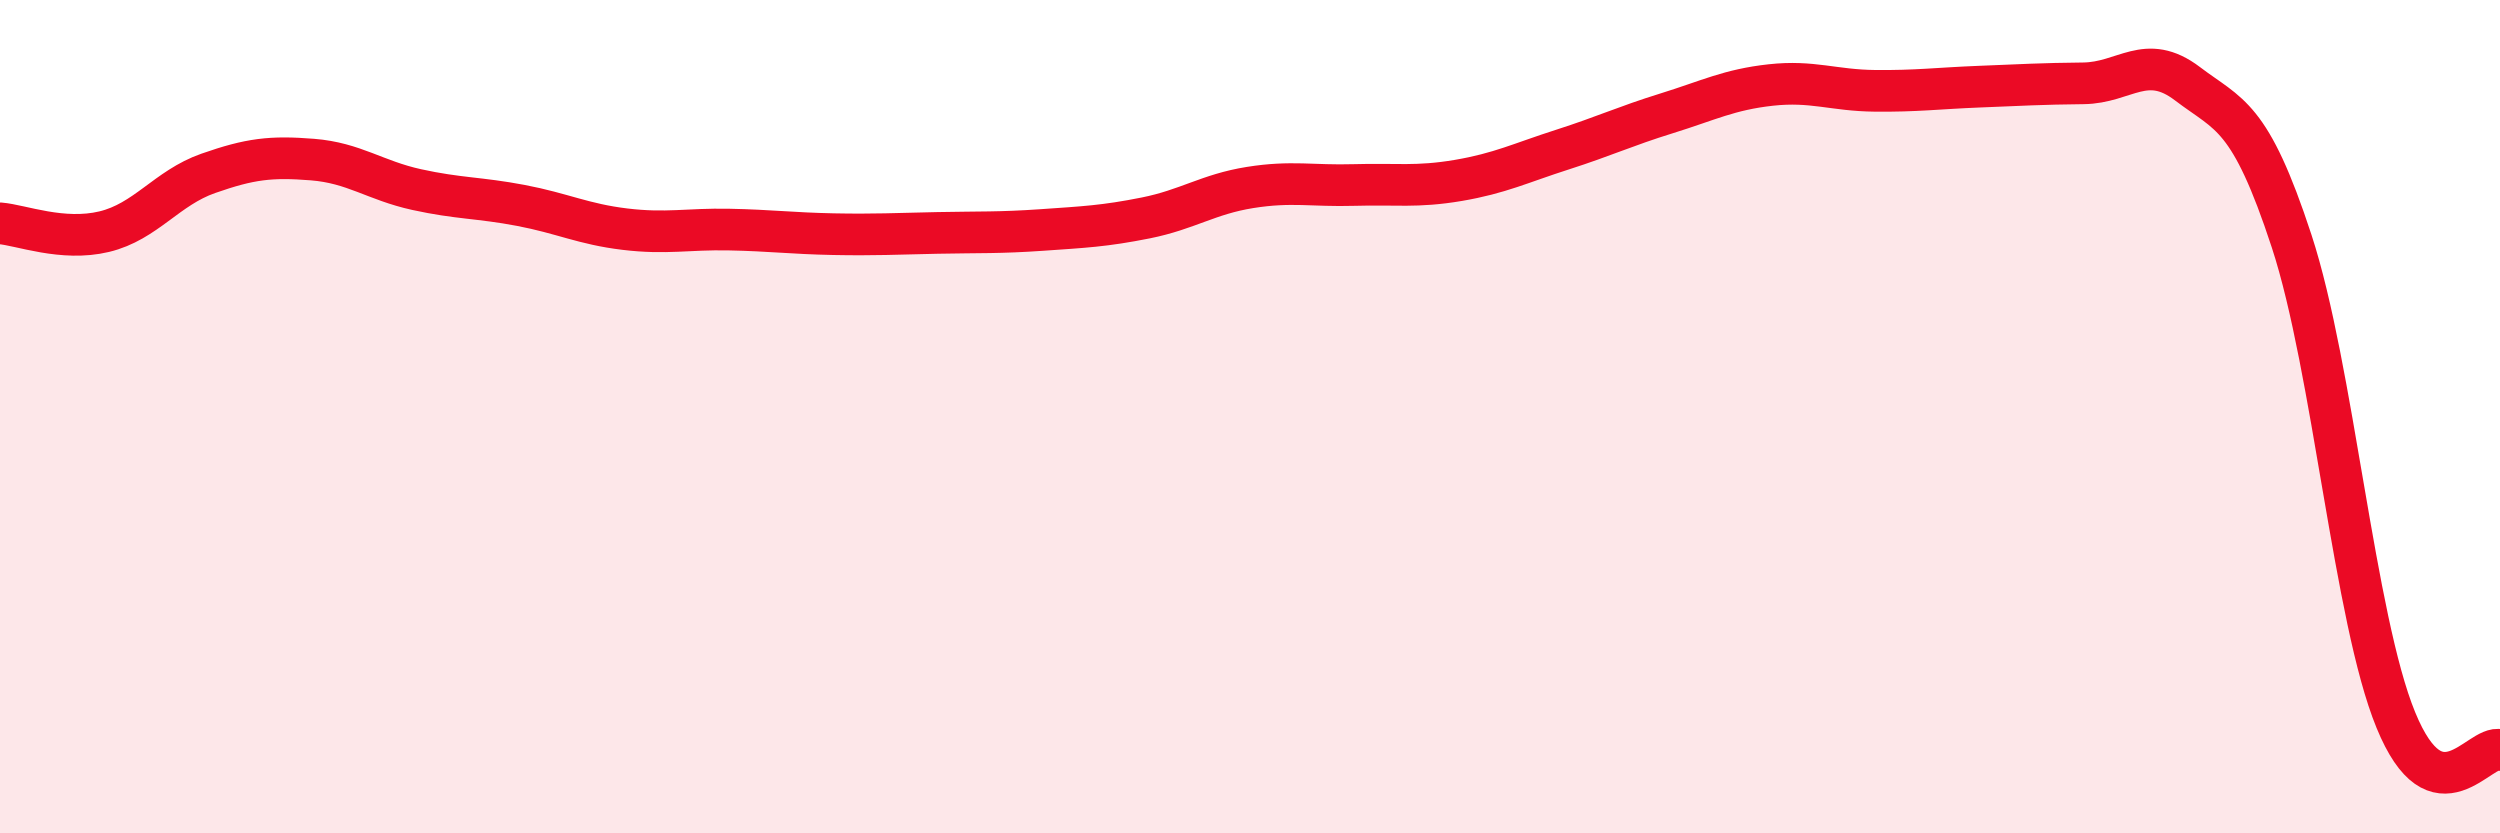
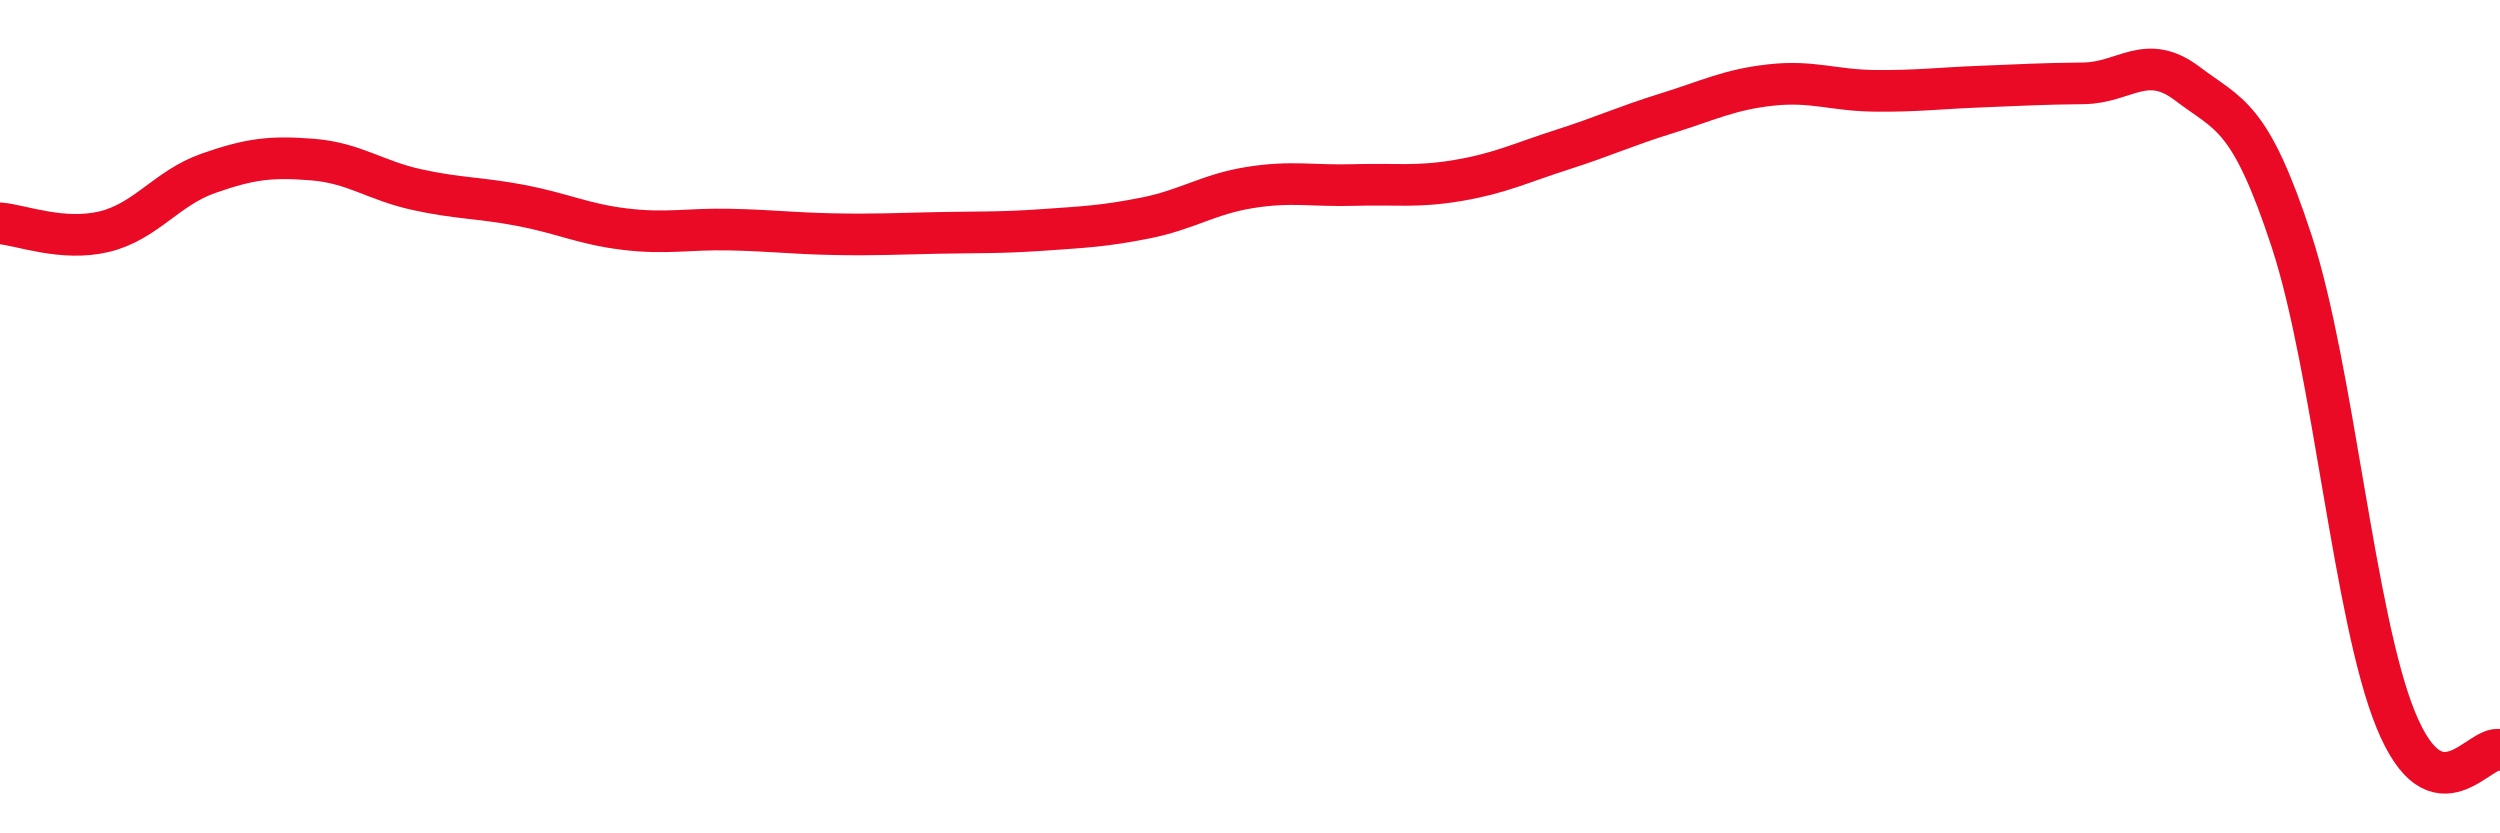
<svg xmlns="http://www.w3.org/2000/svg" width="60" height="20" viewBox="0 0 60 20">
-   <path d="M 0,5.36 C 0.5,5.4 1.5,5.8 2.5,5.56 C 3.5,5.32 4,4.51 5,4.16 C 6,3.81 6.5,3.75 7.5,3.83 C 8.5,3.91 9,4.33 10,4.55 C 11,4.77 11.5,4.74 12.5,4.93 C 13.5,5.12 14,5.38 15,5.5 C 16,5.62 16.5,5.49 17.5,5.51 C 18.5,5.53 19,5.6 20,5.62 C 21,5.64 21.5,5.61 22.5,5.59 C 23.5,5.57 24,5.59 25,5.52 C 26,5.45 26.5,5.43 27.5,5.23 C 28.5,5.03 29,4.66 30,4.5 C 31,4.34 31.5,4.47 32.5,4.44 C 33.5,4.41 34,4.5 35,4.33 C 36,4.16 36.5,3.91 37.5,3.59 C 38.5,3.27 39,3.03 40,2.72 C 41,2.41 41.5,2.15 42.5,2.04 C 43.5,1.93 44,2.17 45,2.18 C 46,2.19 46.5,2.12 47.5,2.08 C 48.5,2.04 49,2.01 50,2 C 51,1.99 51.5,1.25 52.5,2.01 C 53.5,2.77 54,2.74 55,5.79 C 56,8.84 56.5,14.84 57.5,17.28 C 58.5,19.72 59.5,17.86 60,18L60 20L0 20Z" fill="#EB0A25" opacity="0.1" stroke-linecap="round" stroke-linejoin="round" />
  <path d="M 0,5.36 C 0.5,5.4 1.5,5.8 2.5,5.56 C 3.5,5.32 4,4.51 5,4.16 C 6,3.81 6.5,3.75 7.5,3.83 C 8.5,3.91 9,4.33 10,4.55 C 11,4.77 11.5,4.74 12.5,4.93 C 13.5,5.12 14,5.38 15,5.5 C 16,5.62 16.5,5.49 17.5,5.51 C 18.5,5.53 19,5.6 20,5.62 C 21,5.64 21.5,5.61 22.5,5.59 C 23.5,5.57 24,5.59 25,5.52 C 26,5.45 26.5,5.43 27.5,5.23 C 28.5,5.03 29,4.66 30,4.5 C 31,4.34 31.5,4.47 32.5,4.44 C 33.5,4.41 34,4.5 35,4.33 C 36,4.16 36.5,3.91 37.5,3.59 C 38.5,3.27 39,3.03 40,2.72 C 41,2.41 41.5,2.15 42.5,2.04 C 43.5,1.93 44,2.17 45,2.18 C 46,2.19 46.5,2.12 47.5,2.08 C 48.5,2.04 49,2.01 50,2 C 51,1.99 51.5,1.25 52.5,2.01 C 53.5,2.77 54,2.74 55,5.79 C 56,8.84 56.5,14.84 57.5,17.28 C 58.5,19.72 59.5,17.86 60,18" stroke="#EB0A25" stroke-width="1" fill="none" stroke-linecap="round" stroke-linejoin="round" />
</svg>